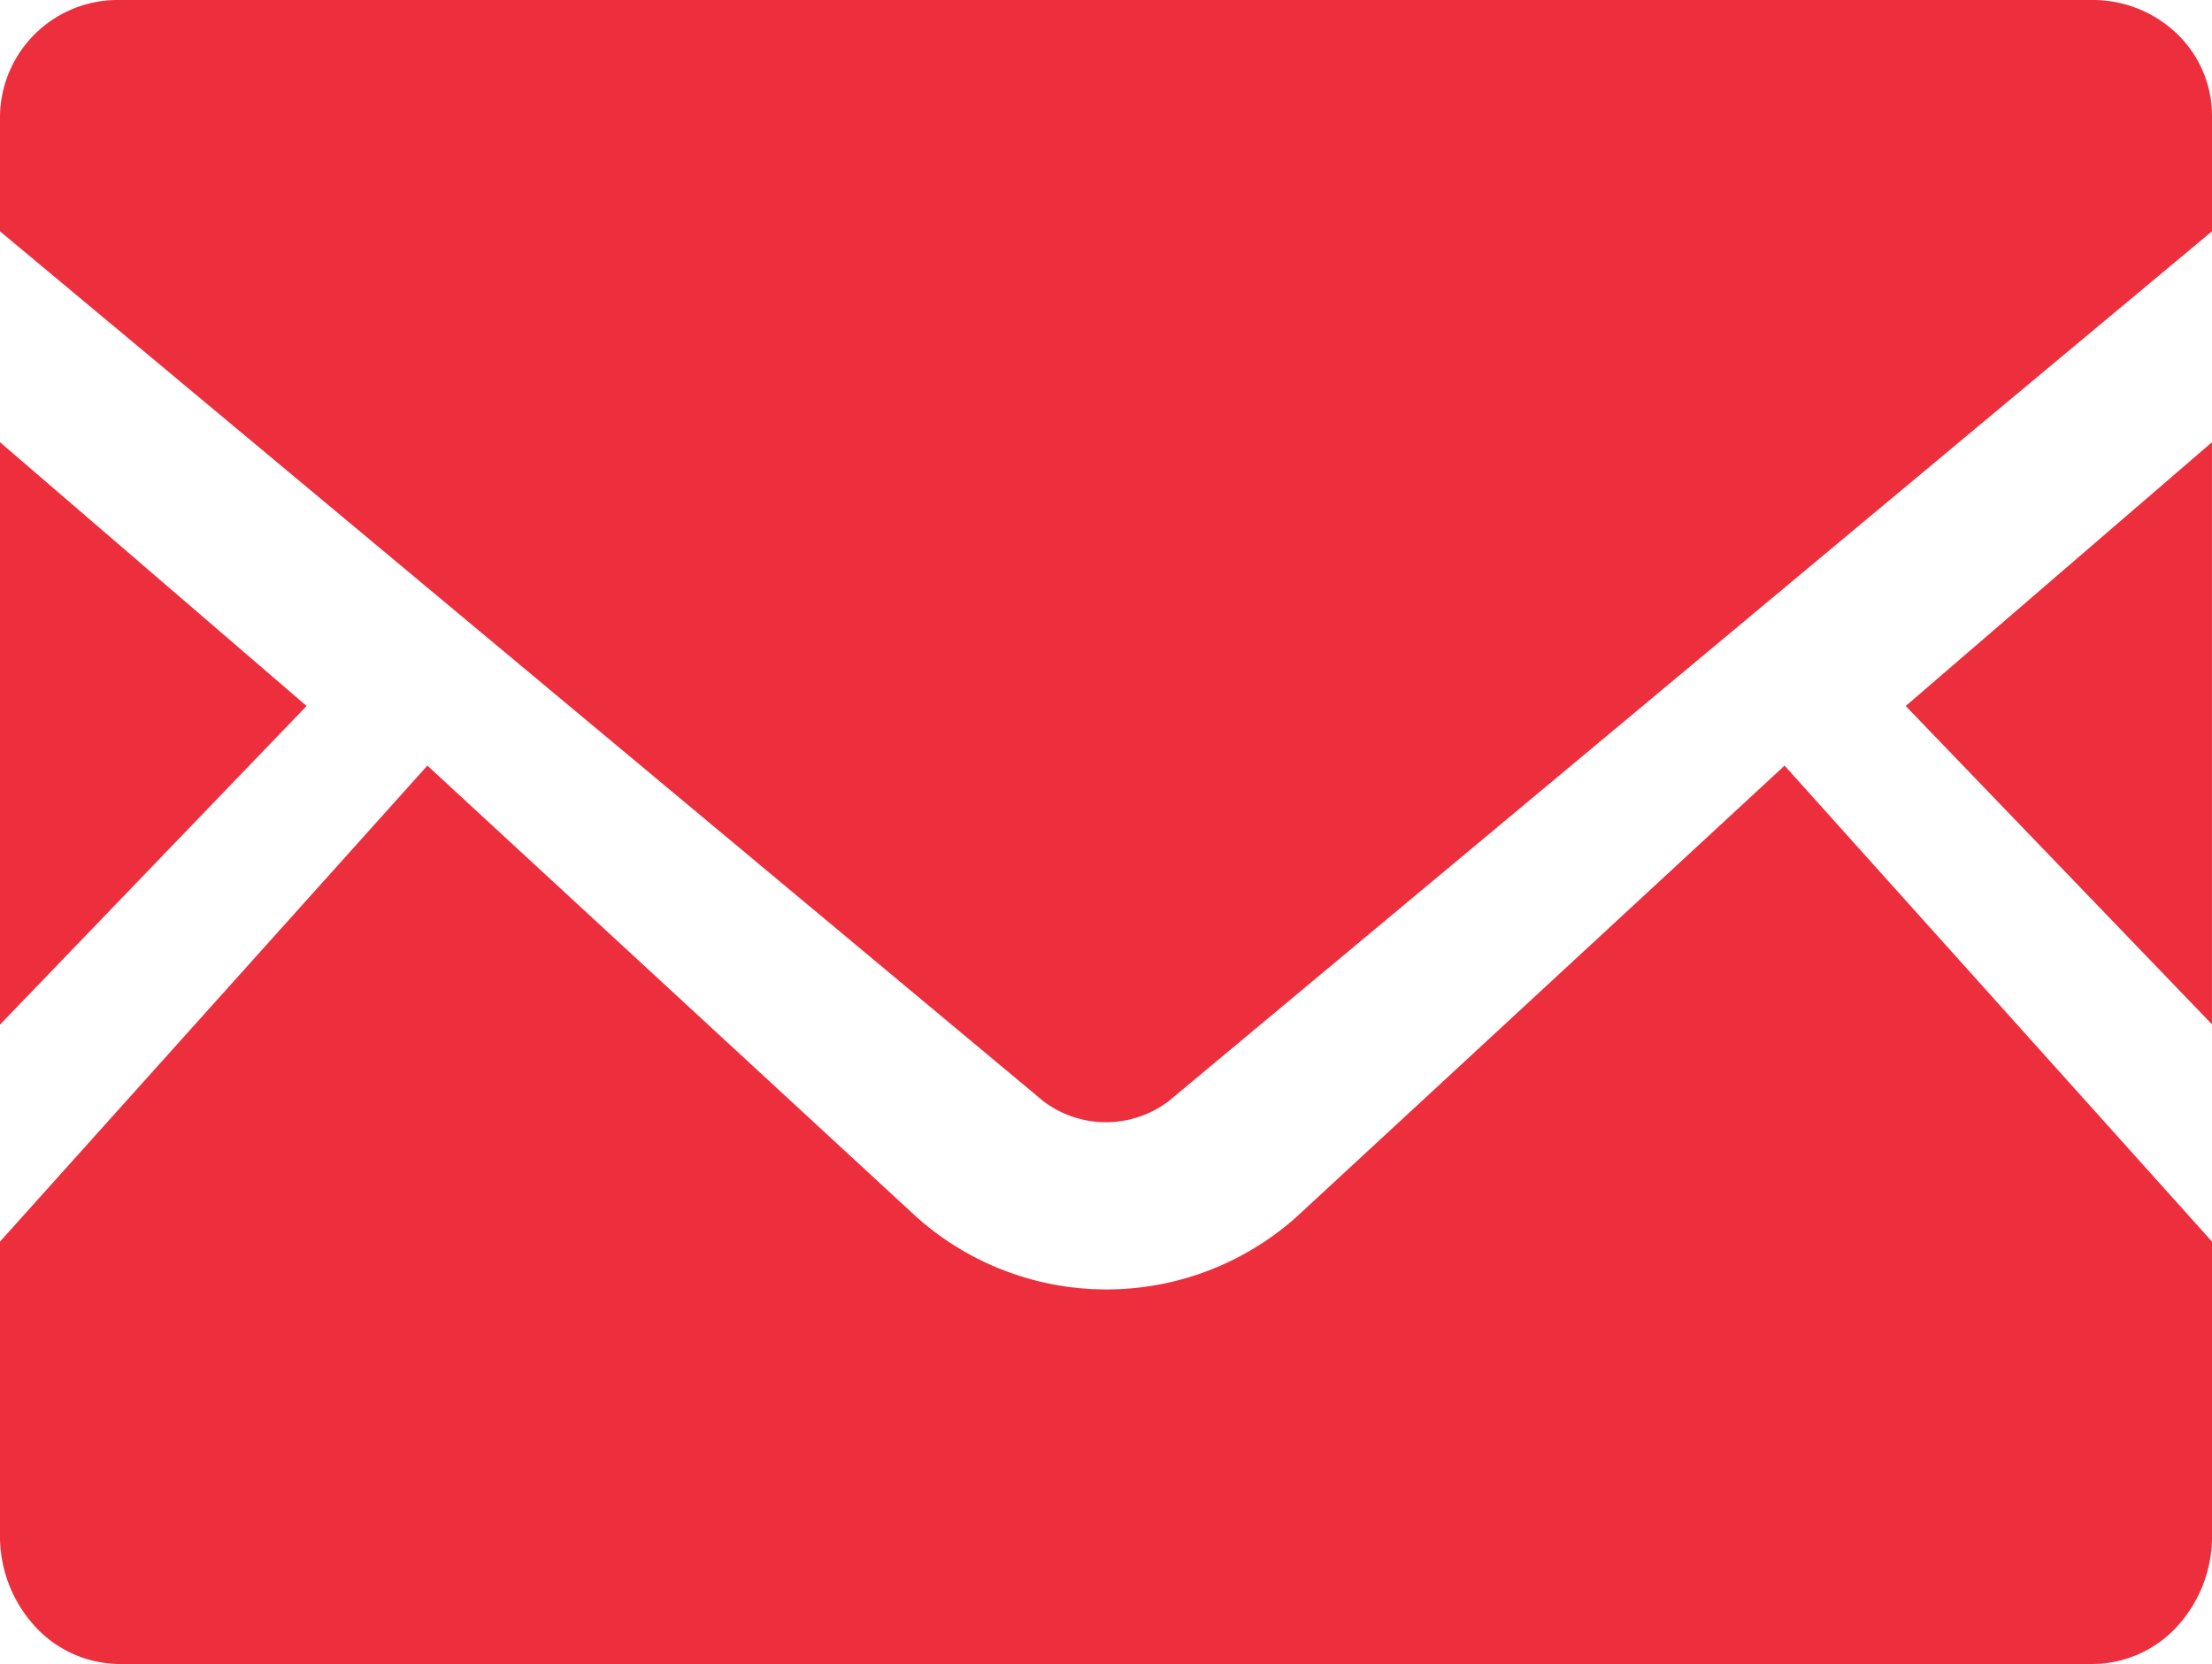
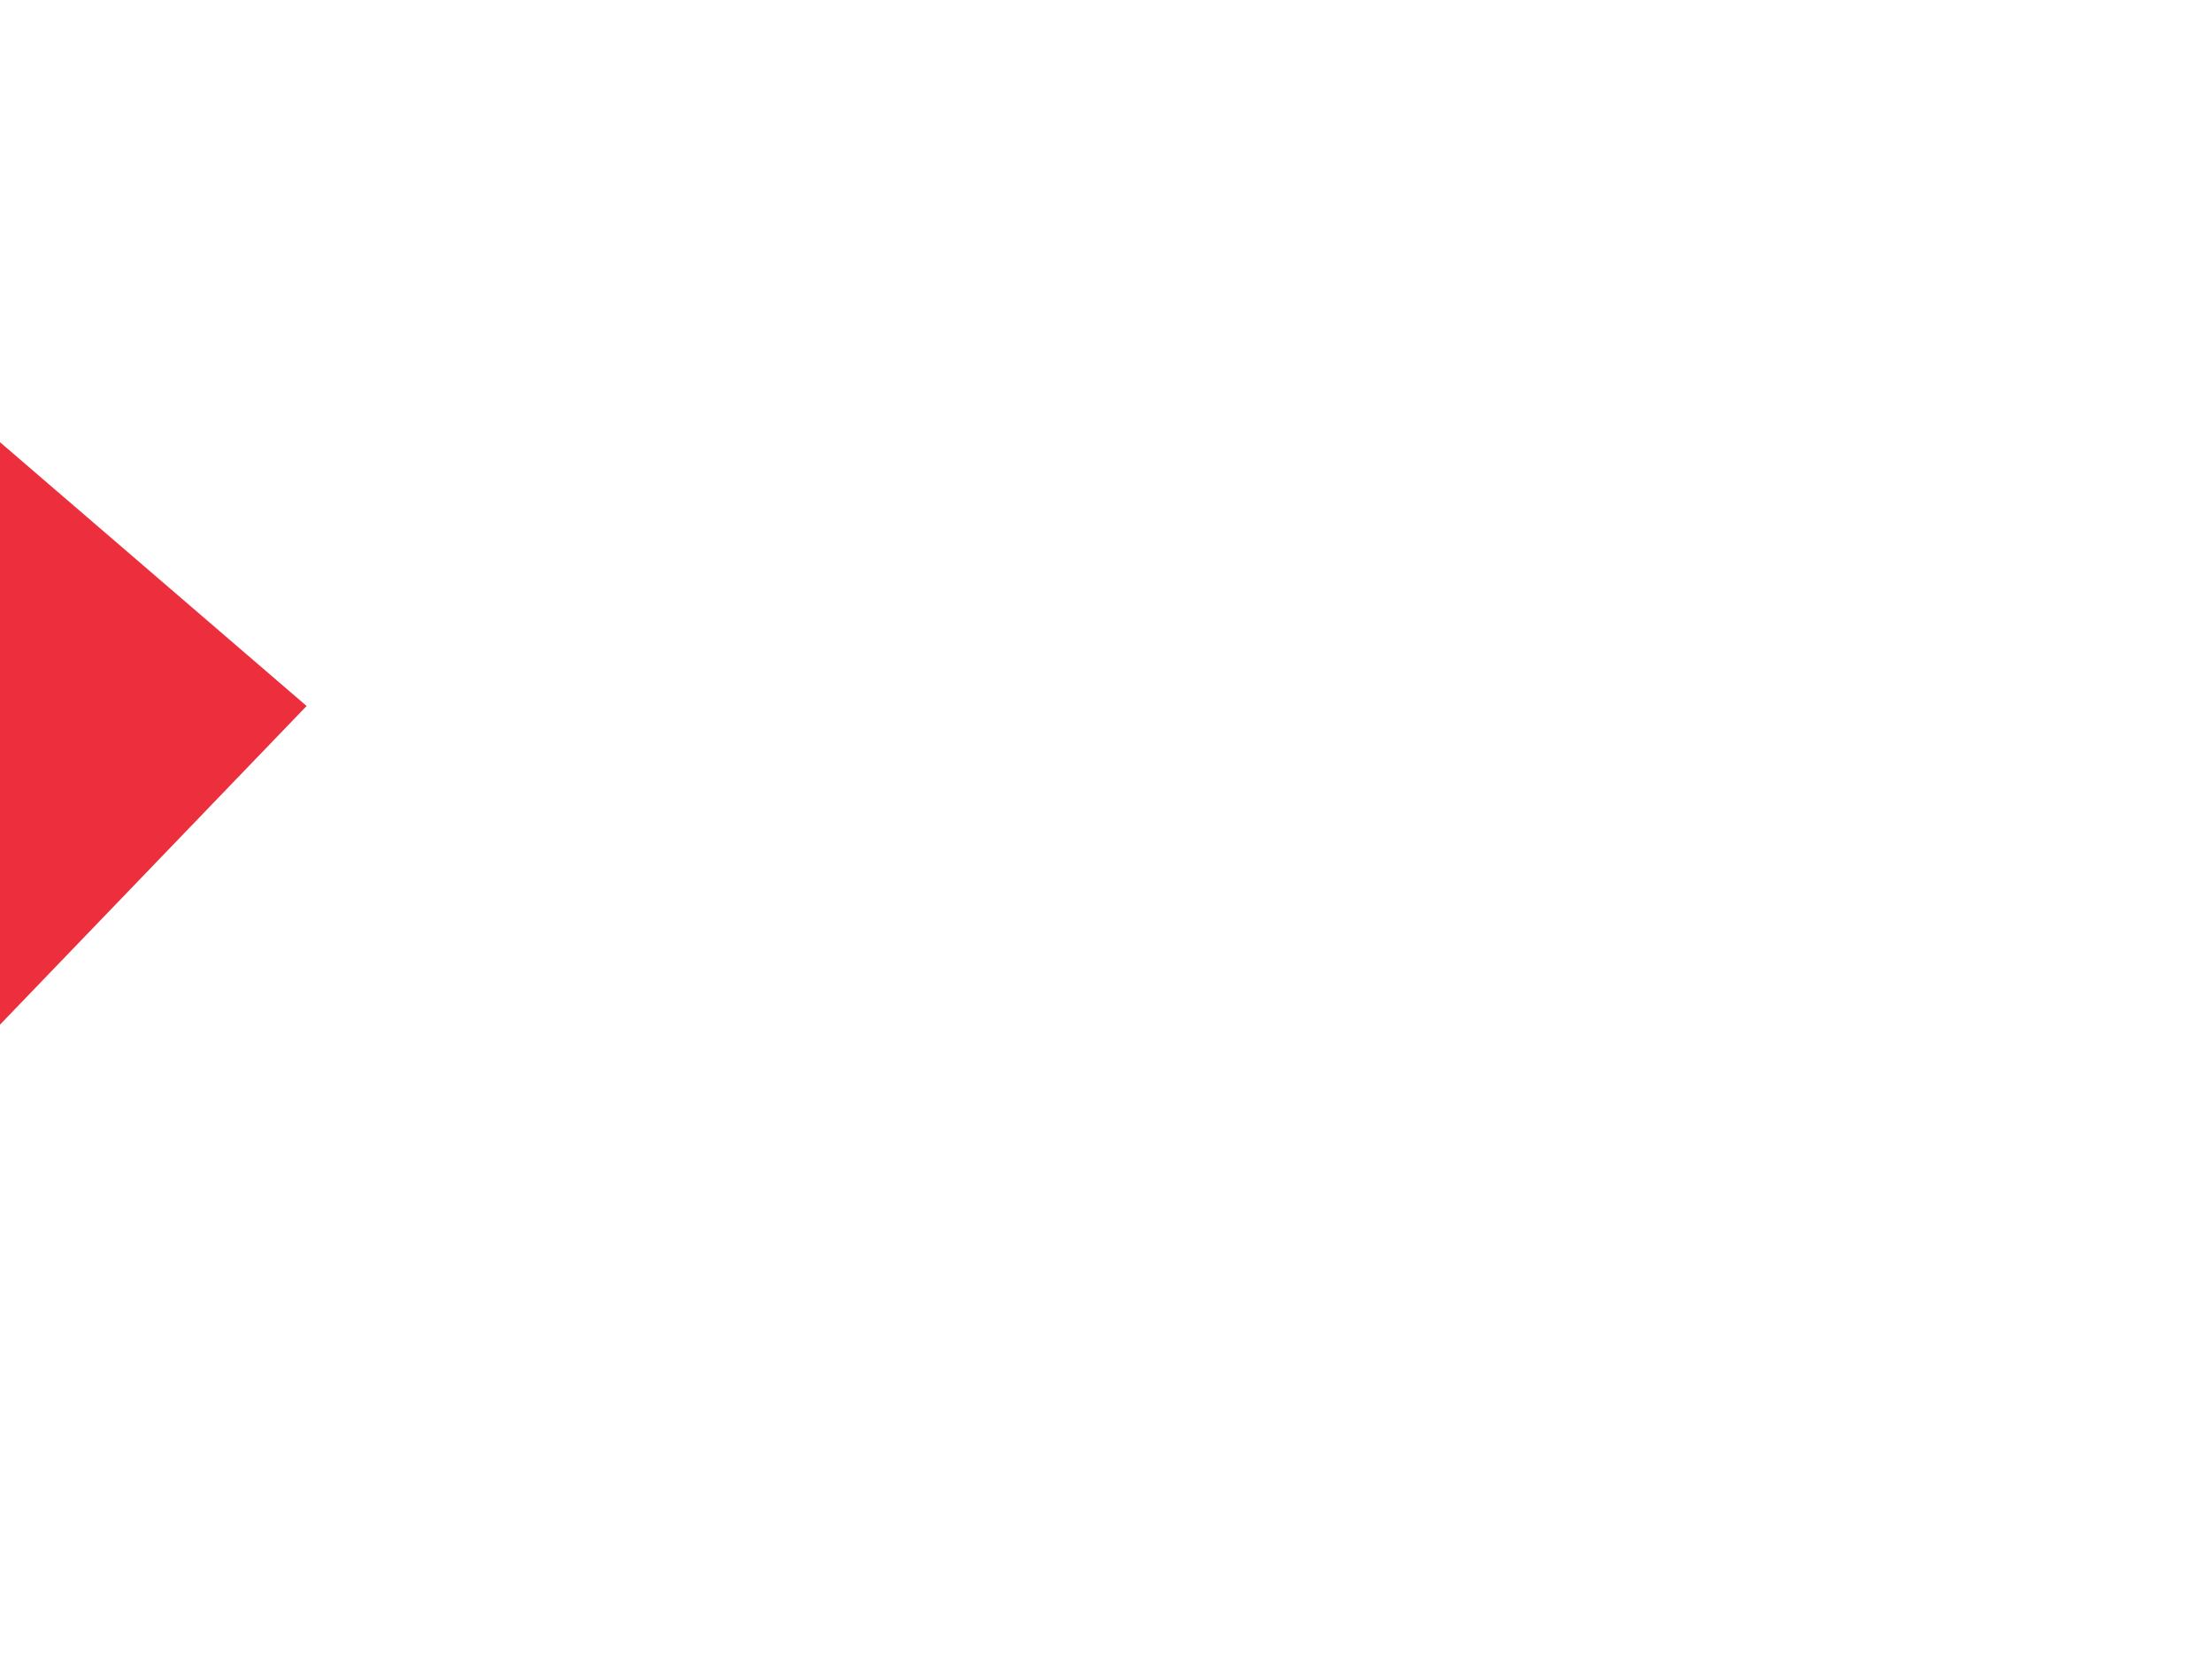
<svg xmlns="http://www.w3.org/2000/svg" height="46.649" viewBox="0 0 62 46.649" width="62">
  <g fill="#ed2f3d">
-     <path d="m69.934 30.919-8.584-8.924 8.584-7.395z" transform="translate(-7.935 -2.203)" />
-     <path d="m8.594 21.995-8.594 8.933v-16.328z" transform="translate(0 -2.203)" />
-     <path d="m62 39.674v8.216a3.729 3.729 0 0 1 -.97 2.565 3.234 3.234 0 0 1 -2.383 1.061h-55.294a3.243 3.243 0 0 1 -2.38-1.063 3.738 3.738 0 0 1 -.973-2.563v-8.216l11.979-13.344 13.7 12.645a7.993 7.993 0 0 0 10.668 0l13.673-12.645z" transform="translate(0 -4.867)" />
-     <path d="m62 3.238v3.247l-29.24 24.382a2.907 2.907 0 0 1 -3.521 0l-29.239-24.382v-3.247a3.3 3.3 0 0 1 3.353-3.238h55.293a3.4 3.4 0 0 1 2.371.945 3.187 3.187 0 0 1 .983 2.293z" />
+     <path d="m8.594 21.995-8.594 8.933v-16.328" transform="translate(0 -2.203)" />
  </g>
</svg>